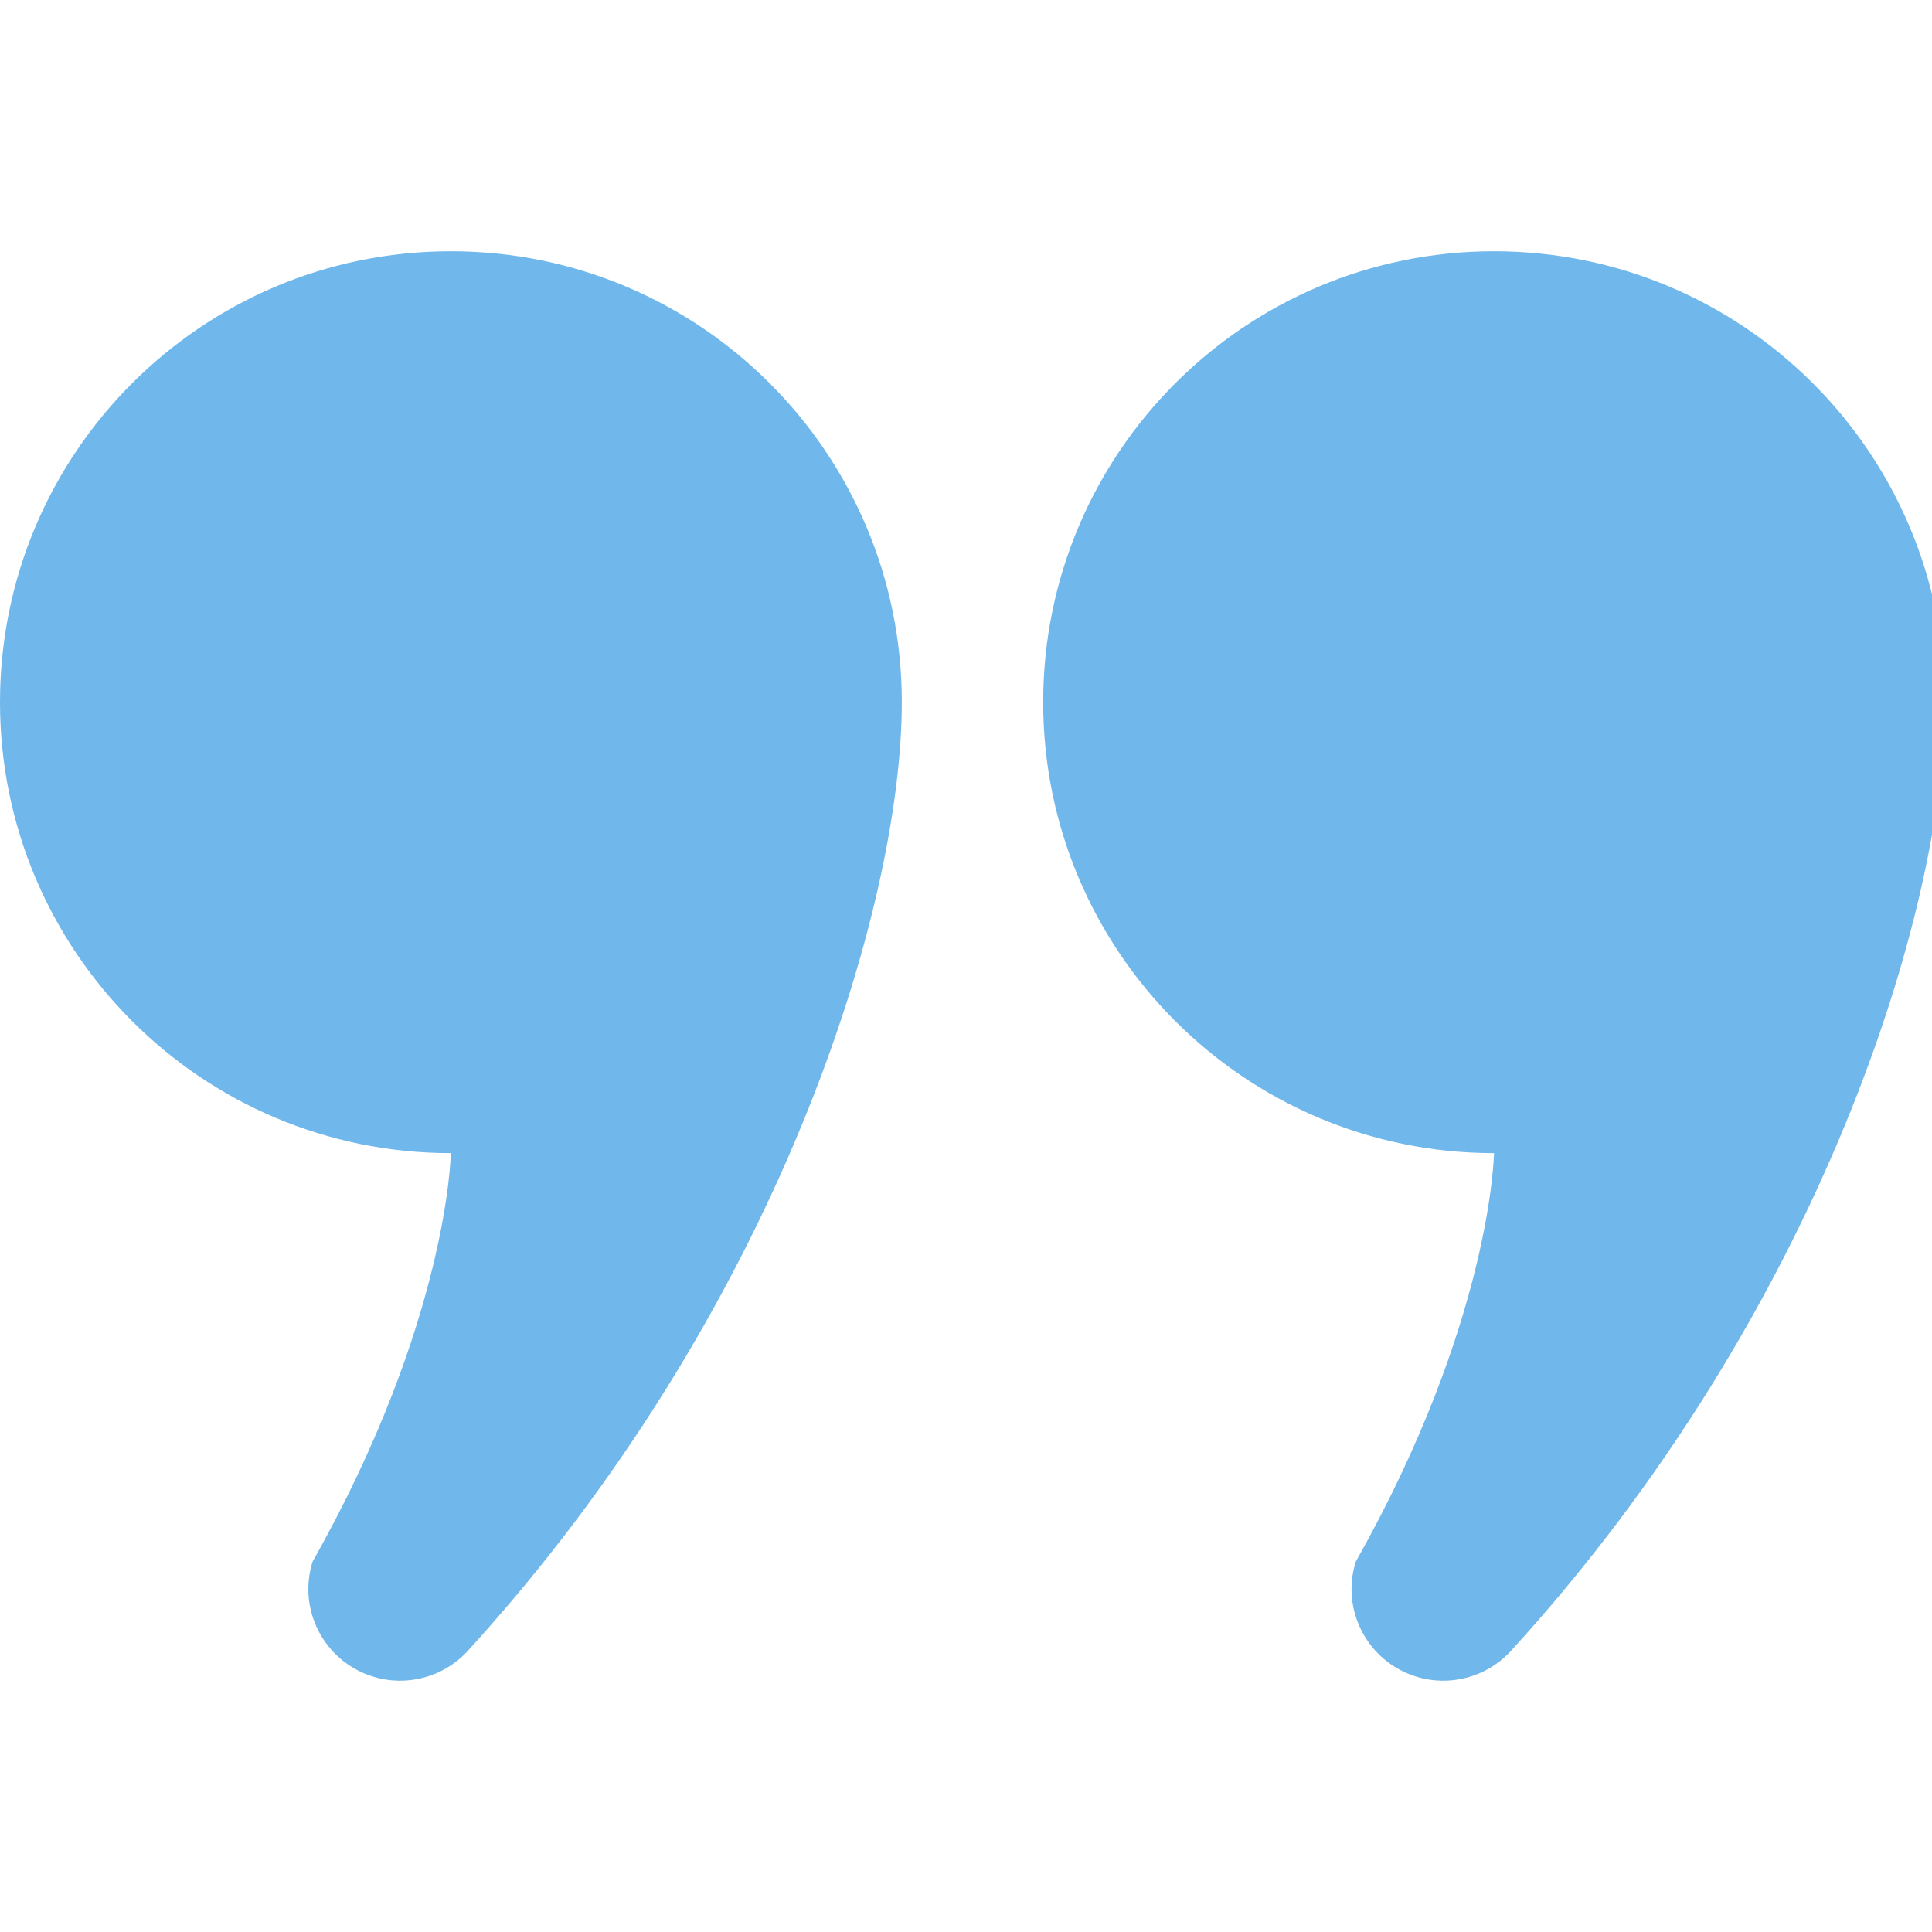
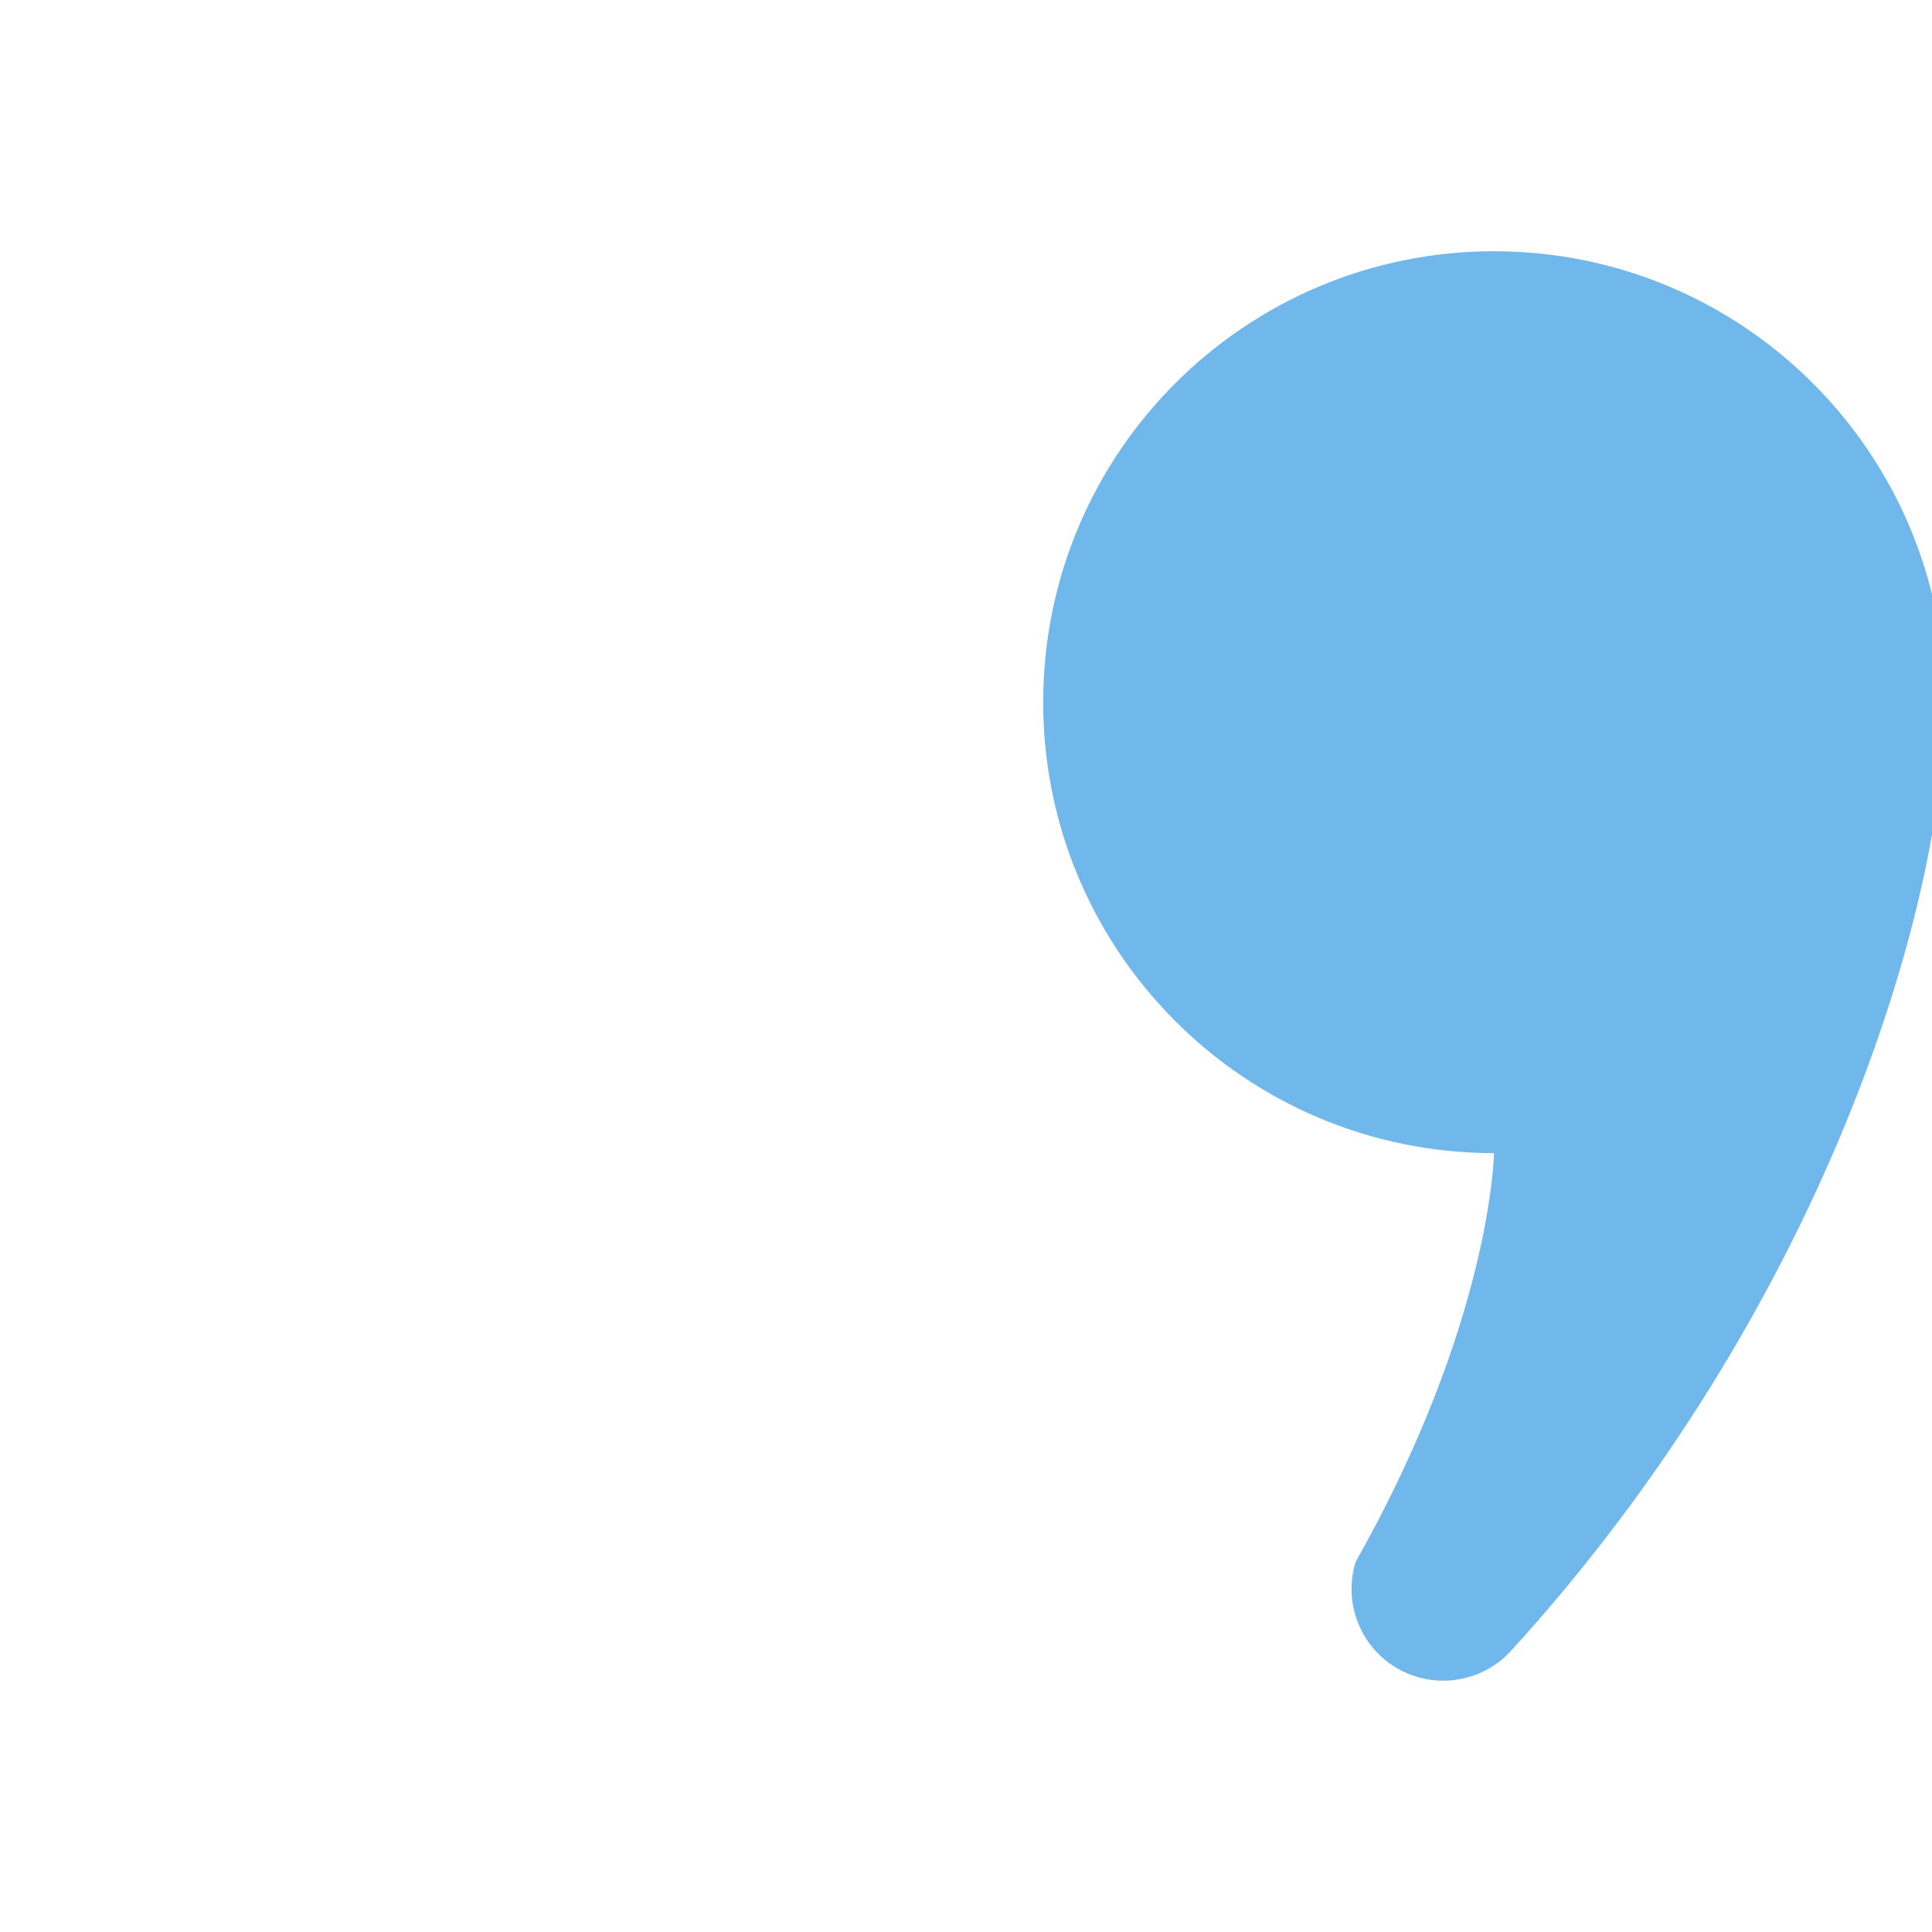
<svg xmlns="http://www.w3.org/2000/svg" width="41" height="41" viewBox="0 0 41 41" fill="none">
  <g clip-path="url(#clip0_1067_28)">
    <path d="M31.705 5.332C26.421 5.332 22.138 9.617 22.138 14.902C22.138 20.186 26.421 24.471 31.705 24.471C31.705 24.471 31.659 28.025 28.771 33.142C28.45 34.167 29.022 35.258 30.047 35.578C30.775 35.806 31.541 35.584 32.036 35.066C38.676 27.803 41.276 19.255 41.276 14.902C41.276 9.617 36.992 5.332 31.705 5.332Z" fill="#70B7EC" />
-     <path d="M9.567 5.332C4.283 5.332 0 9.617 0 14.902C0 20.186 4.283 24.471 9.567 24.471C9.567 24.471 9.521 28.025 6.633 33.142C6.312 34.167 6.884 35.258 7.91 35.578C8.638 35.806 9.403 35.584 9.898 35.066C16.538 27.803 19.138 19.255 19.138 14.902C19.138 9.617 14.855 5.332 9.567 5.332Z" fill="#70B7EC" />
  </g>
  <defs>
    <clipPath id="clip0_1067_28">
      <rect width="41" height="41" fill="white" />
    </clipPath>
  </defs>
</svg>